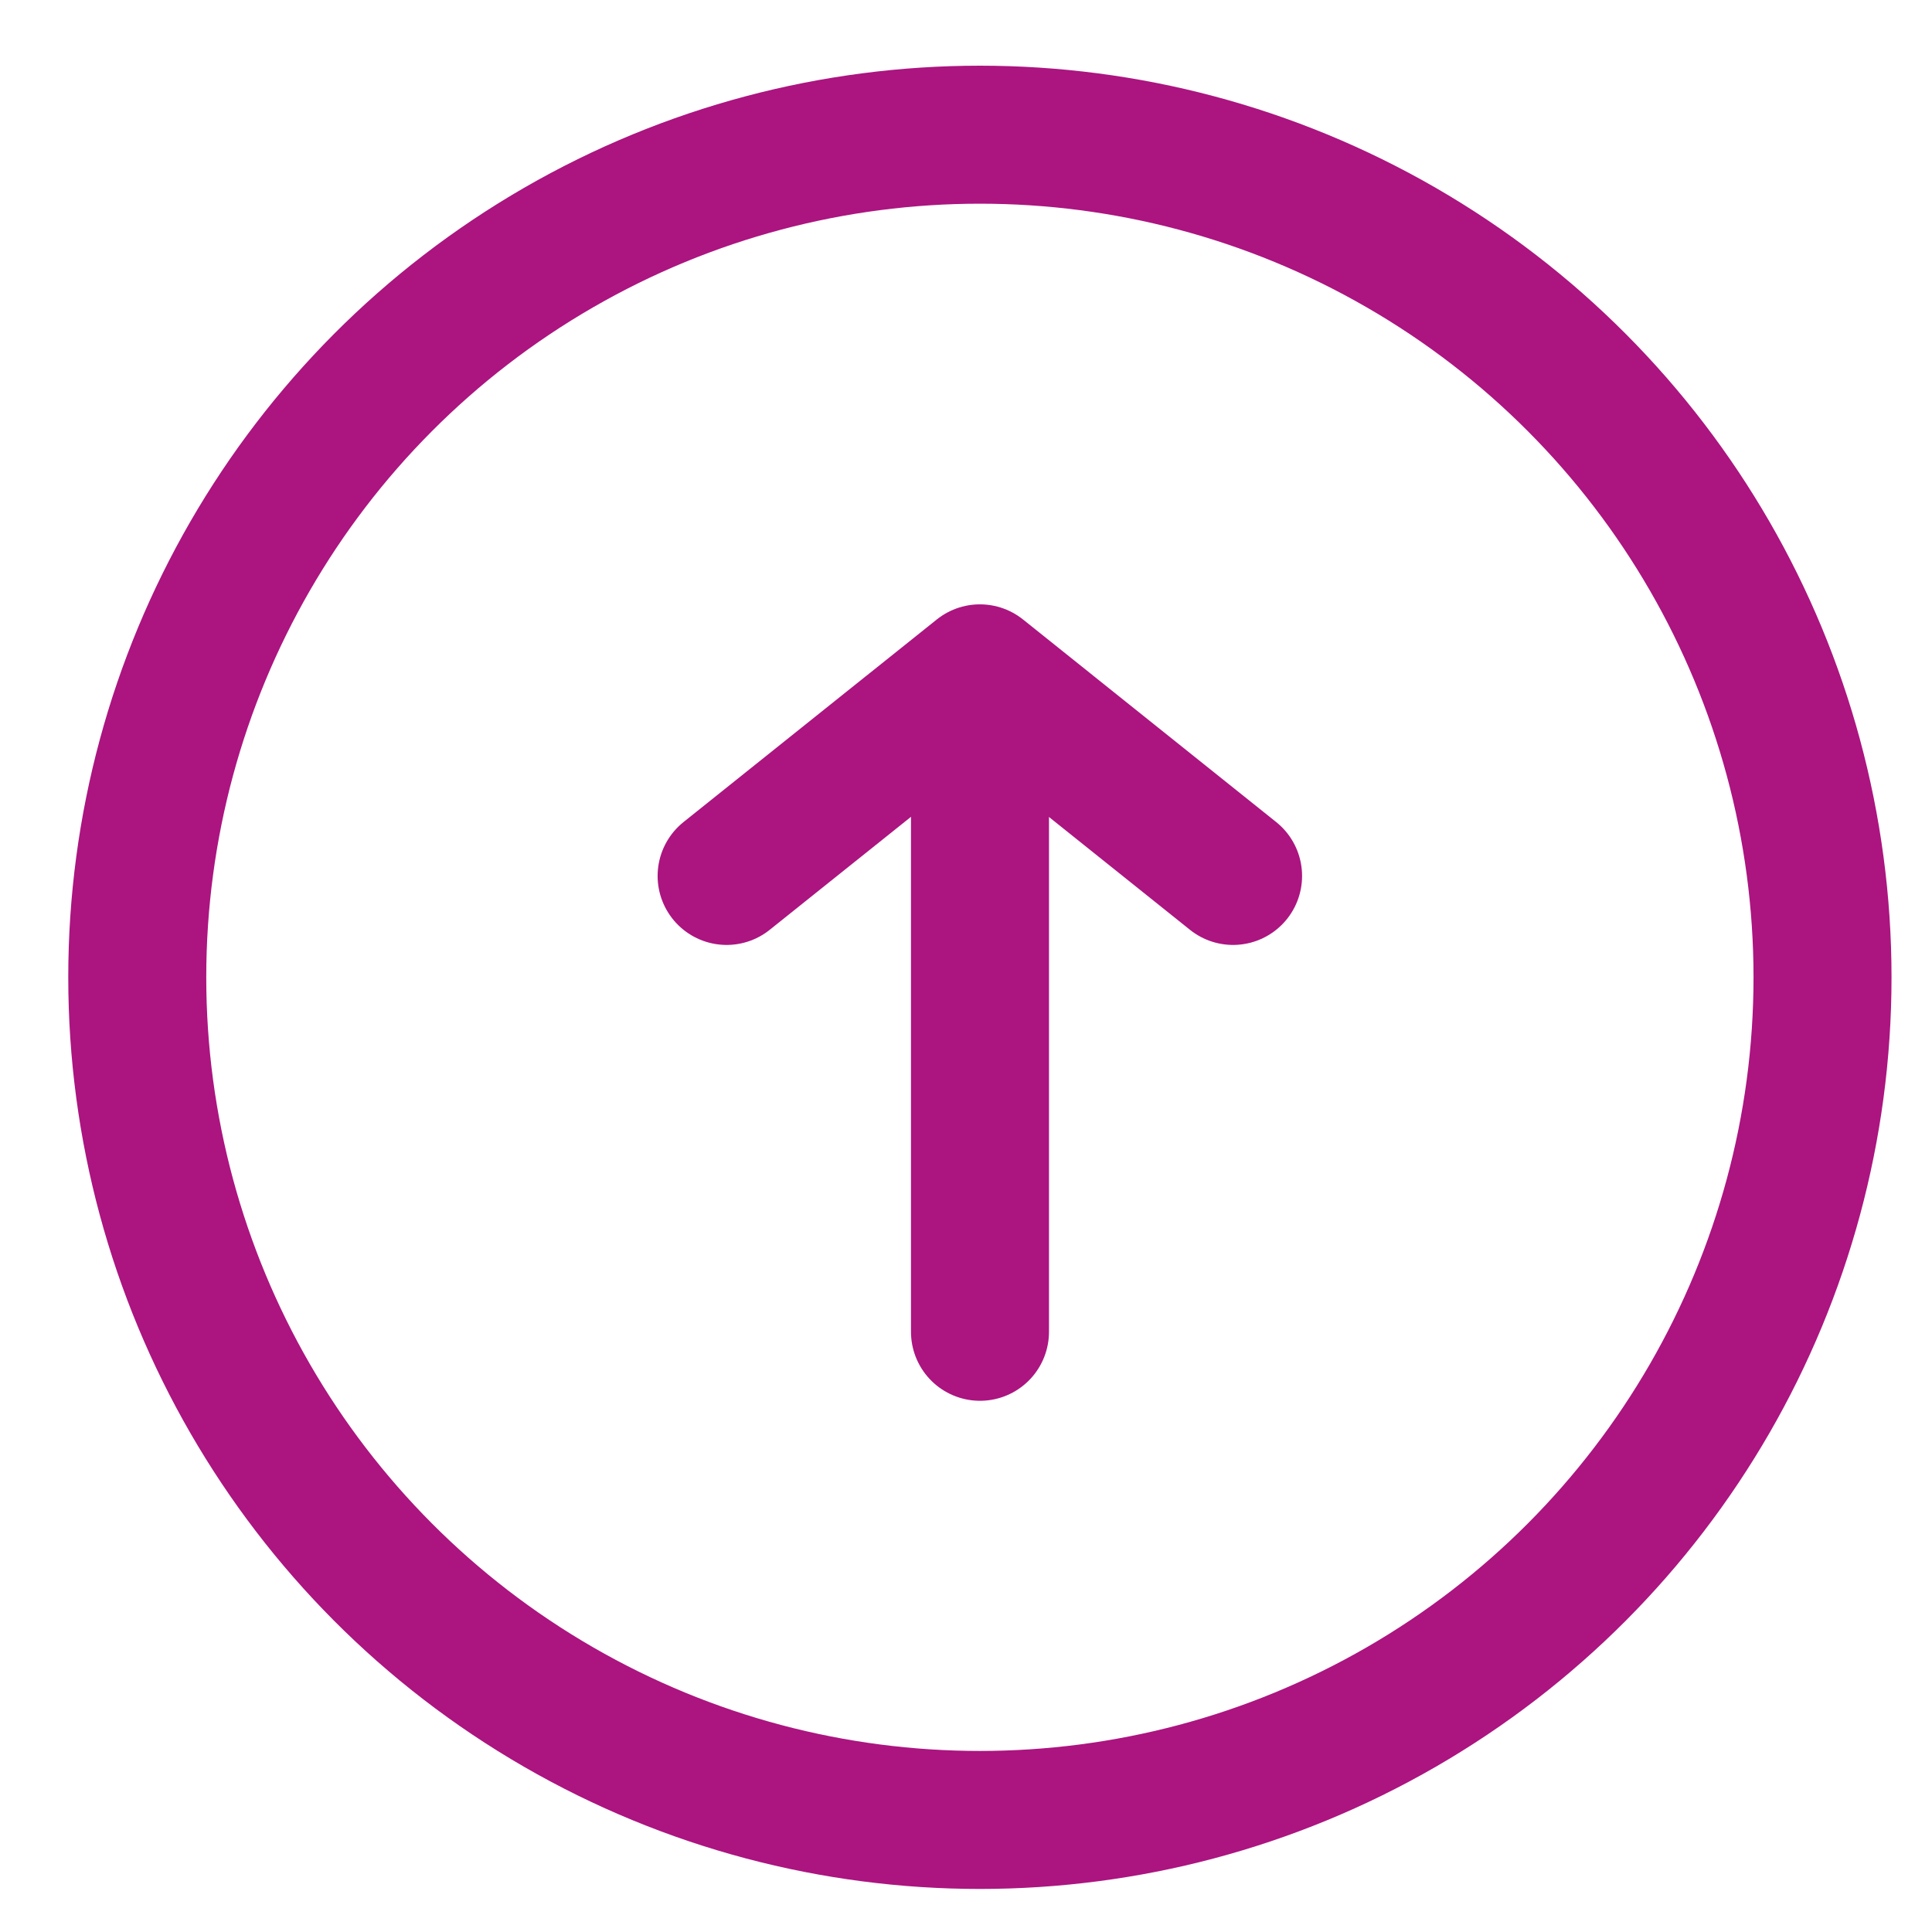
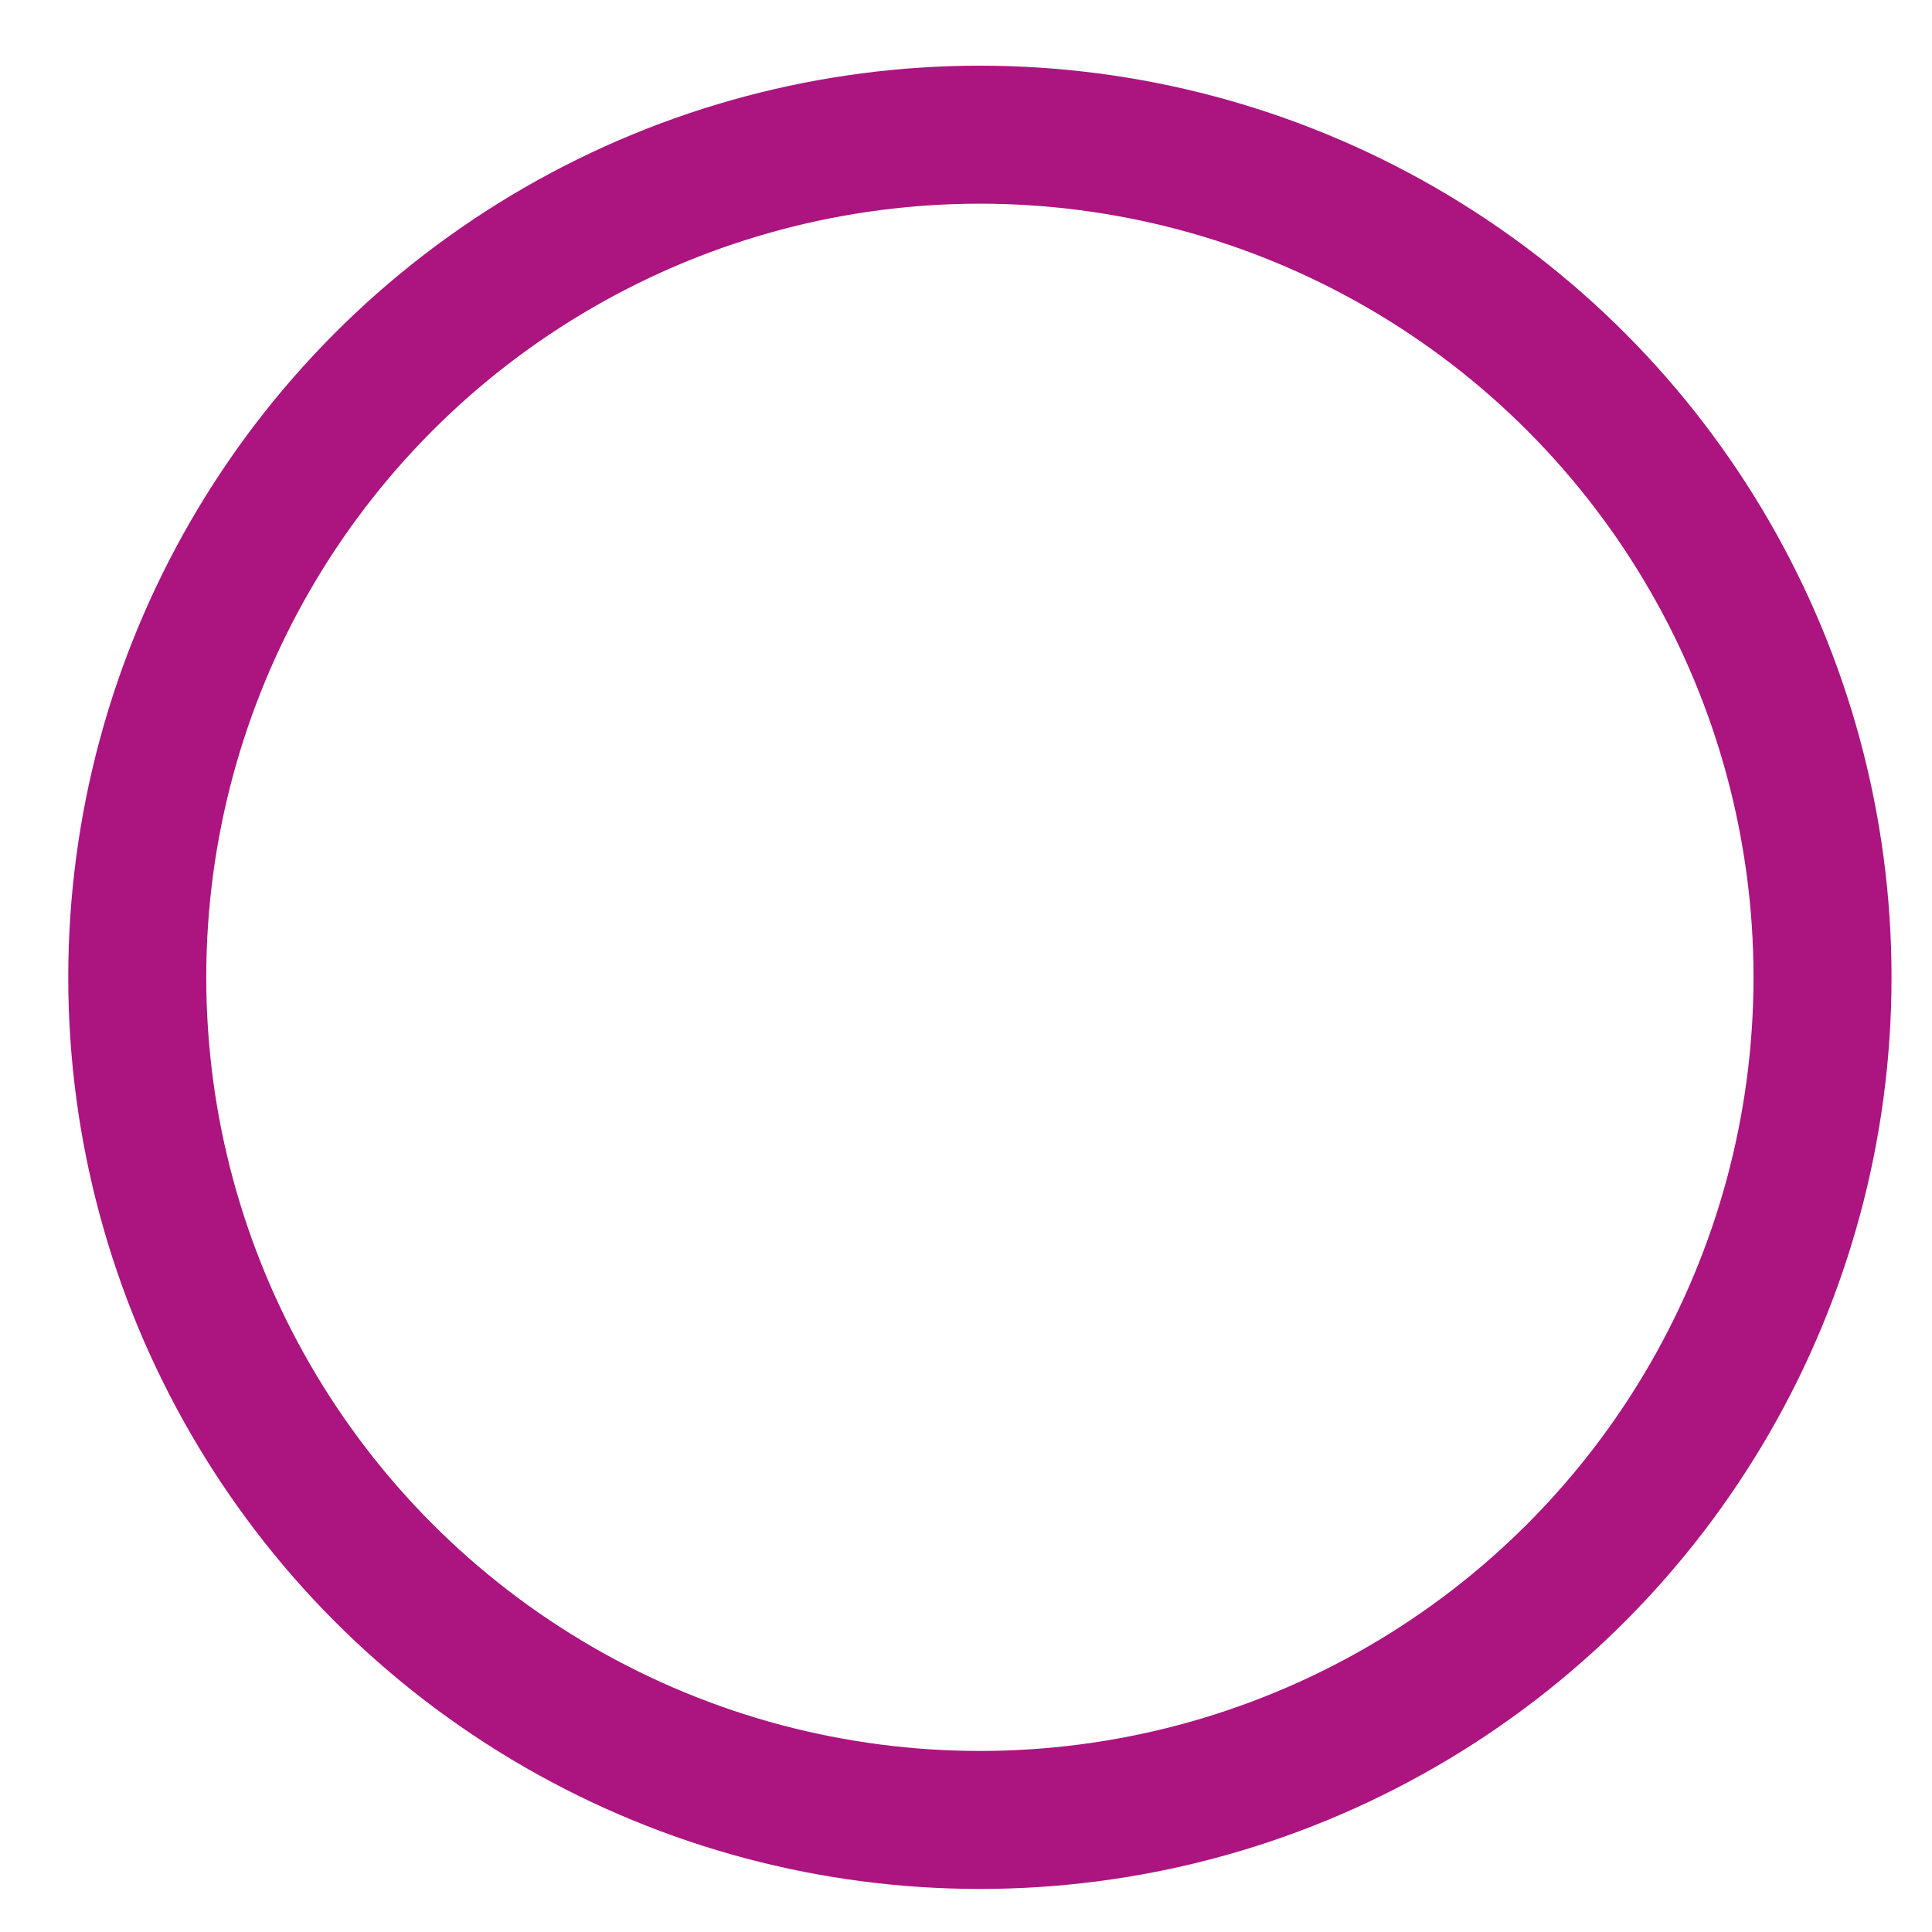
<svg xmlns="http://www.w3.org/2000/svg" width="21" height="21" viewBox="0 0 21 21" fill="none">
  <circle cx="10.651" cy="10.623" r="9.159" stroke="#AC1480" stroke-width="1.5" stroke-linecap="round" stroke-linejoin="round" />
-   <path d="M10.652 14.476V7.87" stroke="#AC1480" stroke-width="1.5" stroke-linecap="round" stroke-linejoin="round" />
-   <path d="M7.898 9.521L10.651 7.319L13.403 9.521" stroke="#AC1480" stroke-width="1.5" stroke-linecap="round" stroke-linejoin="round" />
</svg>